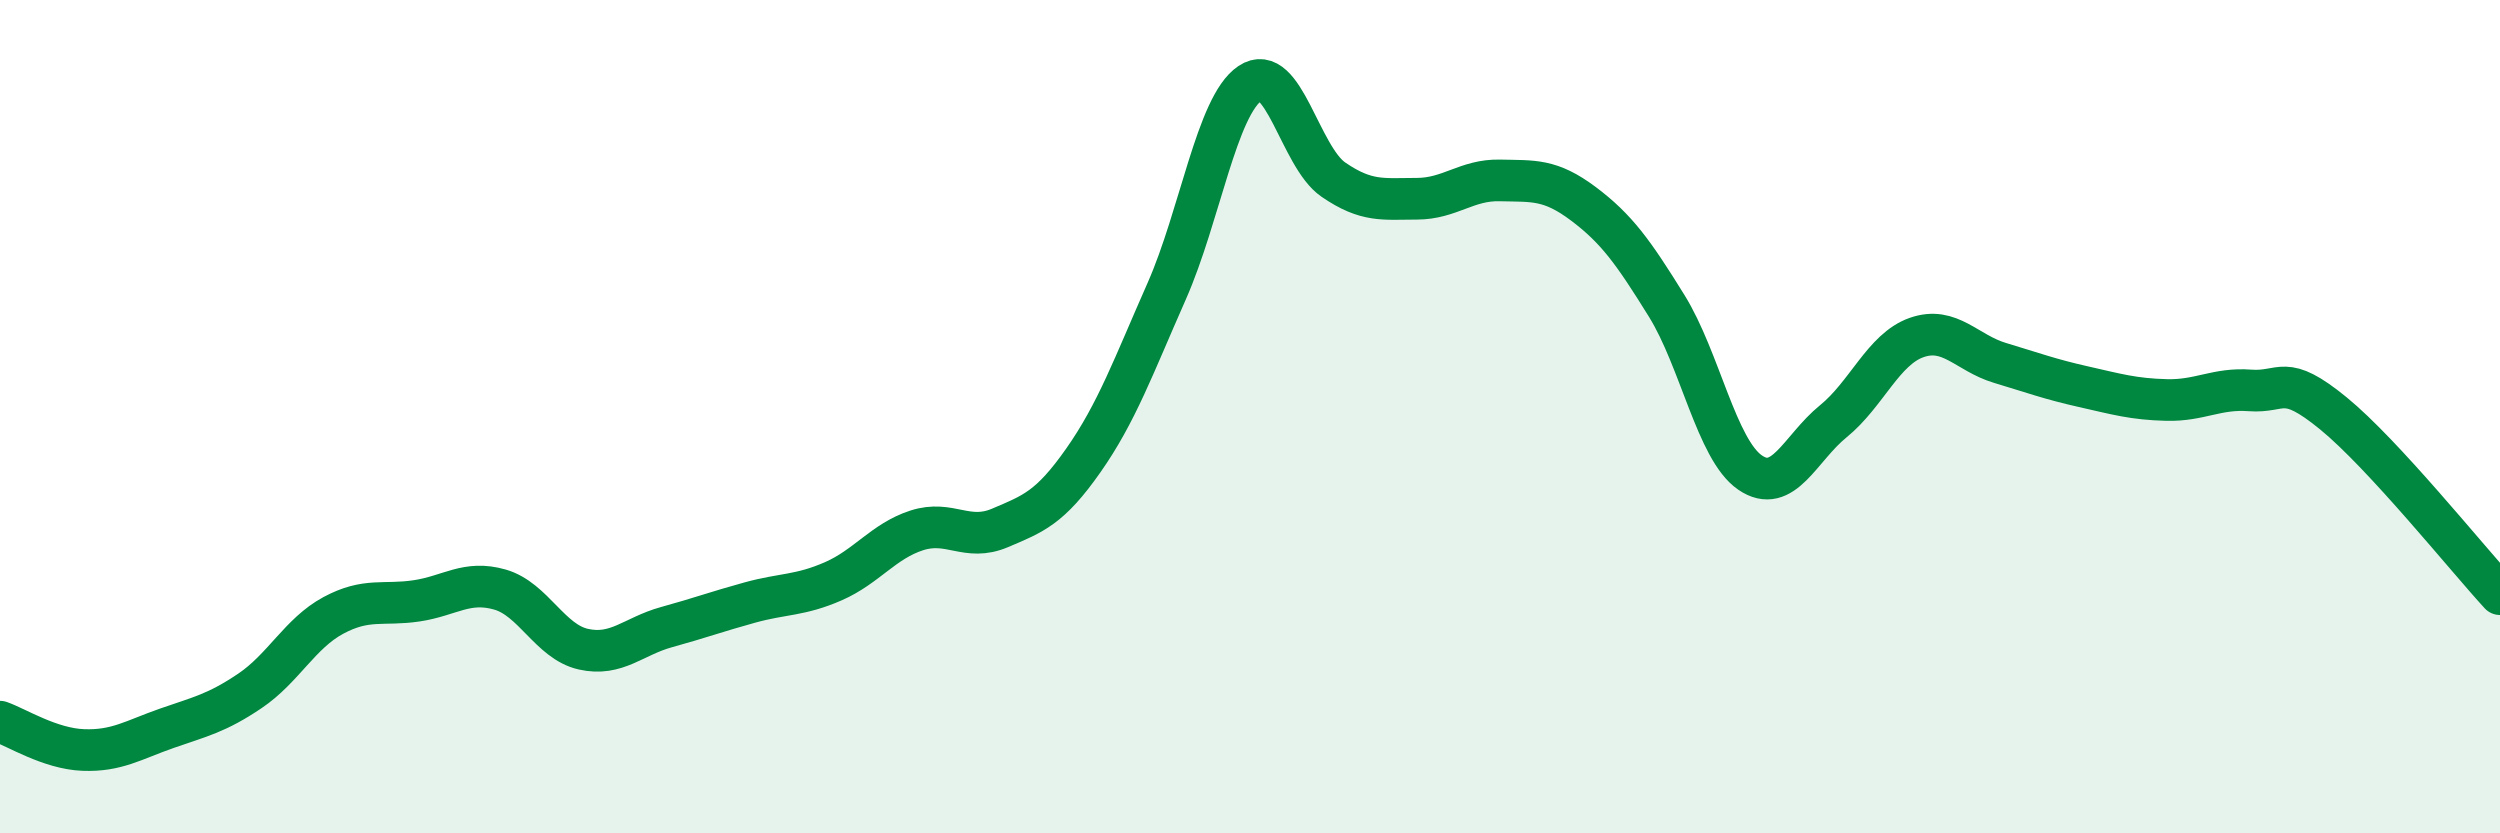
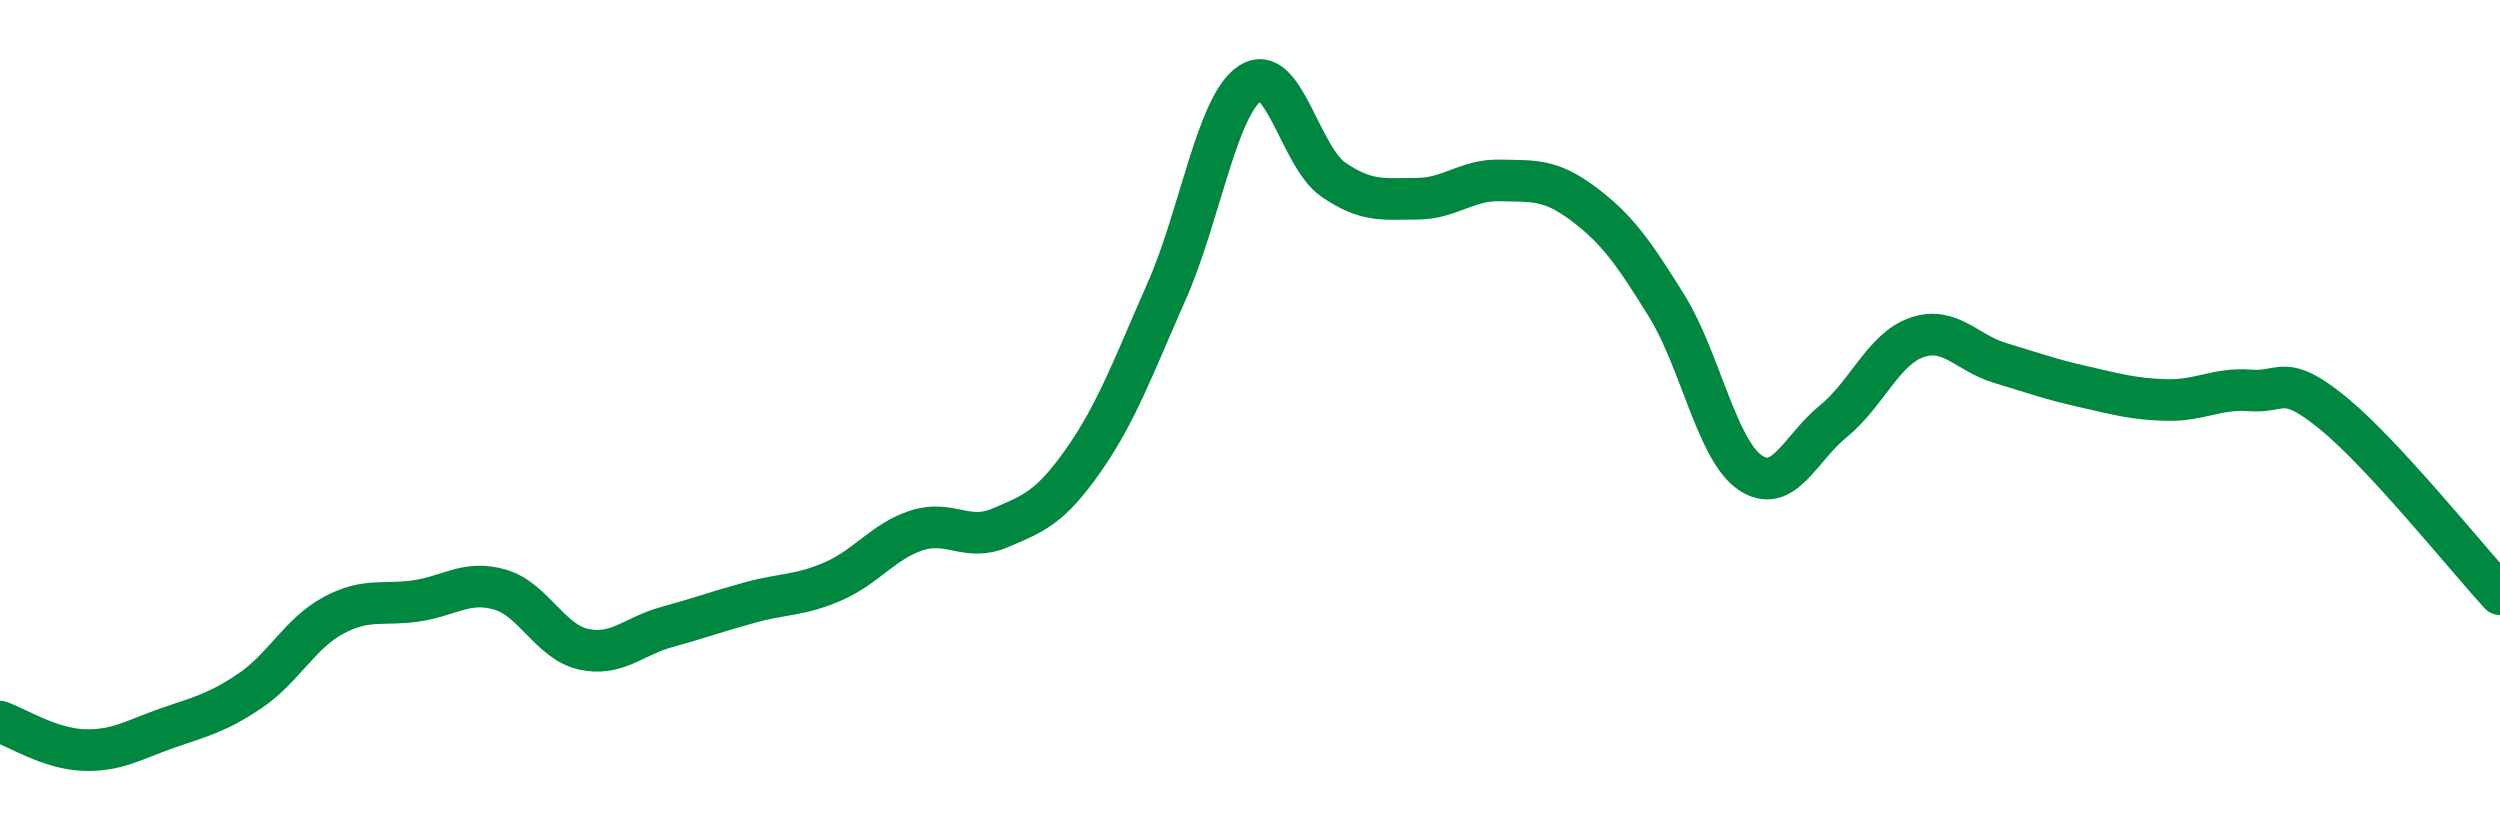
<svg xmlns="http://www.w3.org/2000/svg" width="60" height="20" viewBox="0 0 60 20">
-   <path d="M 0,17.32 C 0.4,17.46 1.2,17.97 2,18 C 2.8,18.03 3.2,17.76 4,17.48 C 4.8,17.2 5.2,17.12 6,16.58 C 6.8,16.04 7.2,15.2 8,14.77 C 8.8,14.34 9.2,14.54 10,14.42 C 10.8,14.3 11.2,13.92 12,14.15 C 12.8,14.38 13.2,15.4 14,15.58 C 14.8,15.76 15.2,15.27 16,15.05 C 16.8,14.83 17.2,14.68 18,14.46 C 18.8,14.24 19.2,14.3 20,13.95 C 20.8,13.6 21.2,12.99 22,12.73 C 22.8,12.47 23.2,13.01 24,12.67 C 24.8,12.33 25.2,12.19 26,11.05 C 26.8,9.91 27.2,8.8 28,6.99 C 28.8,5.18 29.2,2.54 30,2 C 30.8,1.46 31.2,3.76 32,4.31 C 32.8,4.86 33.2,4.77 34,4.77 C 34.8,4.77 35.2,4.31 36,4.33 C 36.8,4.35 37.2,4.29 38,4.89 C 38.8,5.49 39.2,6.05 40,7.34 C 40.8,8.63 41.2,10.79 42,11.34 C 42.8,11.89 43.2,10.76 44,10.11 C 44.8,9.46 45.2,8.38 46,8.1 C 46.8,7.82 47.2,8.47 48,8.71 C 48.8,8.95 49.2,9.1 50,9.28 C 50.8,9.46 51.2,9.58 52,9.6 C 52.8,9.62 53.2,9.31 54,9.37 C 54.8,9.43 54.8,8.94 56,9.92 C 57.2,10.9 59.2,13.39 60,14.26L60 20L0 20Z" fill="#008740" opacity="0.1" stroke-linecap="round" stroke-linejoin="round" />
  <path d="M 0,17.32 C 0.4,17.46 1.2,17.97 2,18 C 2.8,18.03 3.2,17.76 4,17.48 C 4.8,17.2 5.2,17.12 6,16.58 C 6.8,16.04 7.2,15.2 8,14.77 C 8.8,14.34 9.2,14.54 10,14.42 C 10.8,14.3 11.2,13.92 12,14.15 C 12.8,14.38 13.2,15.4 14,15.58 C 14.8,15.76 15.2,15.27 16,15.05 C 16.8,14.83 17.2,14.68 18,14.46 C 18.8,14.24 19.2,14.3 20,13.95 C 20.8,13.6 21.2,12.99 22,12.73 C 22.8,12.47 23.2,13.01 24,12.67 C 24.8,12.33 25.2,12.19 26,11.05 C 26.8,9.91 27.2,8.8 28,6.99 C 28.8,5.18 29.2,2.54 30,2 C 30.8,1.46 31.2,3.76 32,4.31 C 32.8,4.86 33.2,4.77 34,4.77 C 34.8,4.77 35.2,4.31 36,4.33 C 36.8,4.35 37.2,4.29 38,4.89 C 38.8,5.49 39.2,6.05 40,7.34 C 40.8,8.63 41.2,10.79 42,11.34 C 42.8,11.89 43.2,10.76 44,10.11 C 44.8,9.46 45.2,8.38 46,8.1 C 46.8,7.82 47.2,8.47 48,8.71 C 48.8,8.95 49.2,9.1 50,9.28 C 50.8,9.46 51.2,9.58 52,9.6 C 52.8,9.62 53.2,9.31 54,9.37 C 54.8,9.43 54.8,8.94 56,9.92 C 57.2,10.9 59.2,13.39 60,14.26" stroke="#008740" stroke-width="1" fill="none" stroke-linecap="round" stroke-linejoin="round" />
</svg>